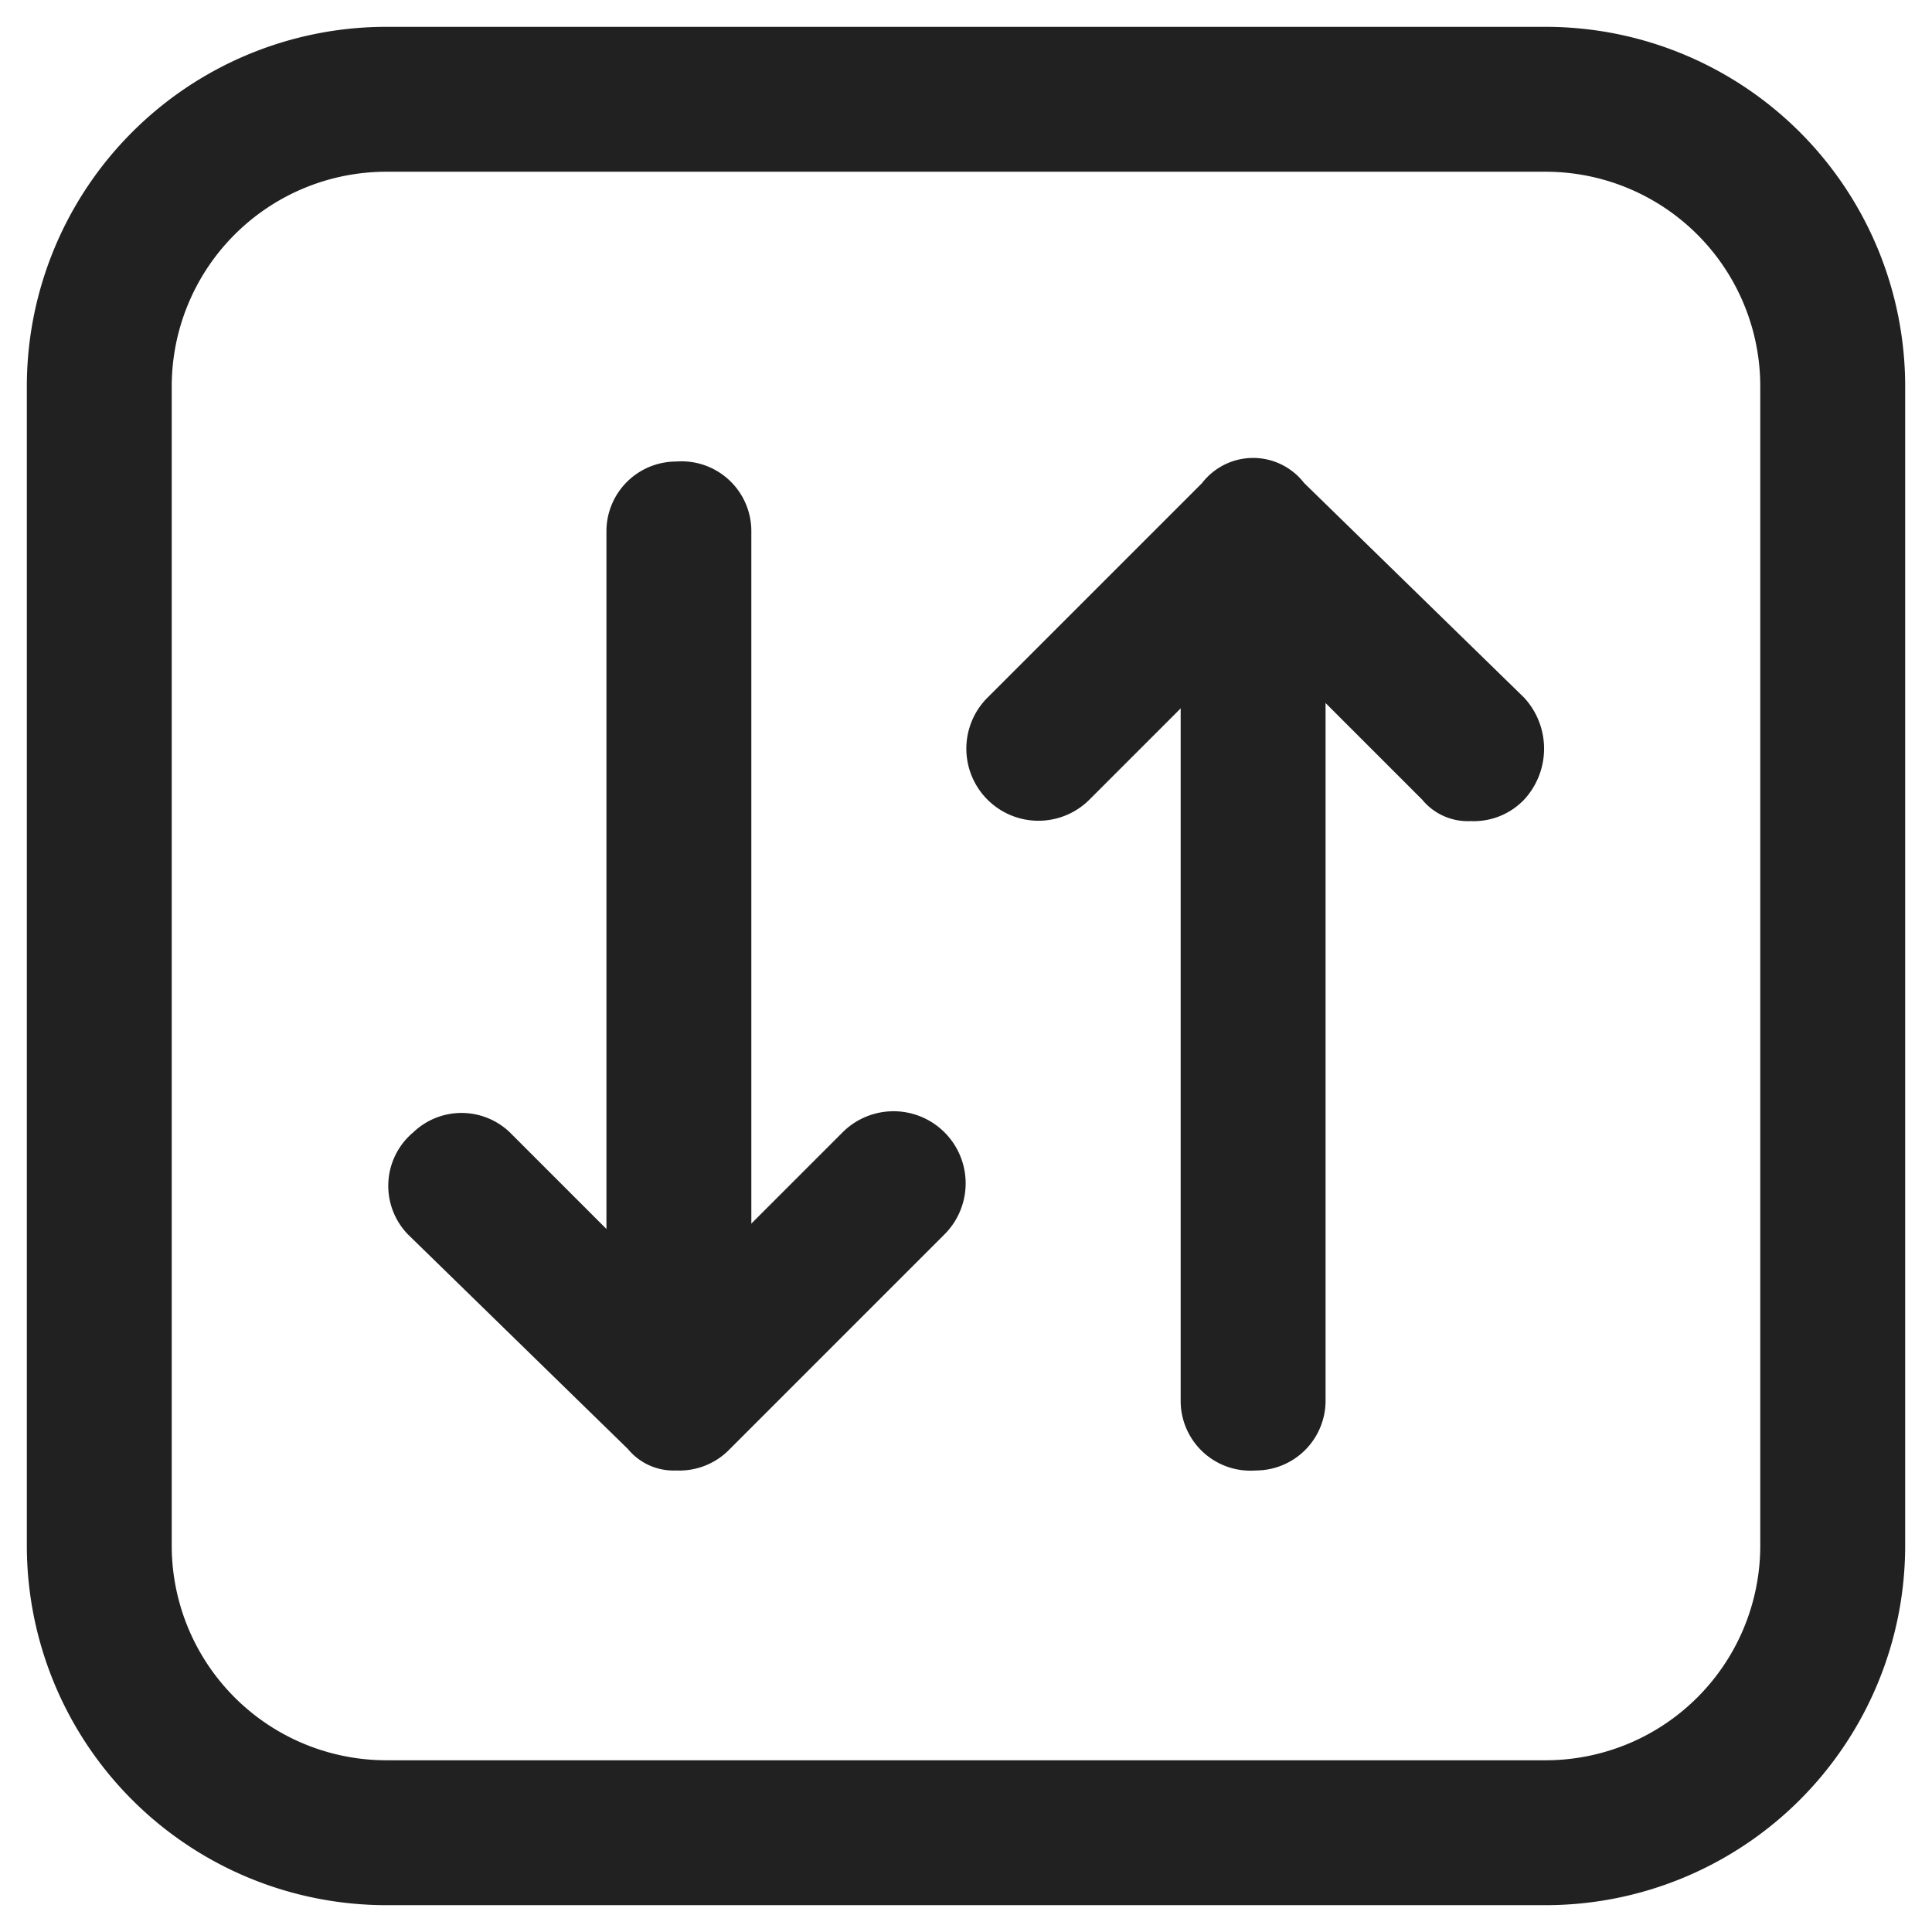
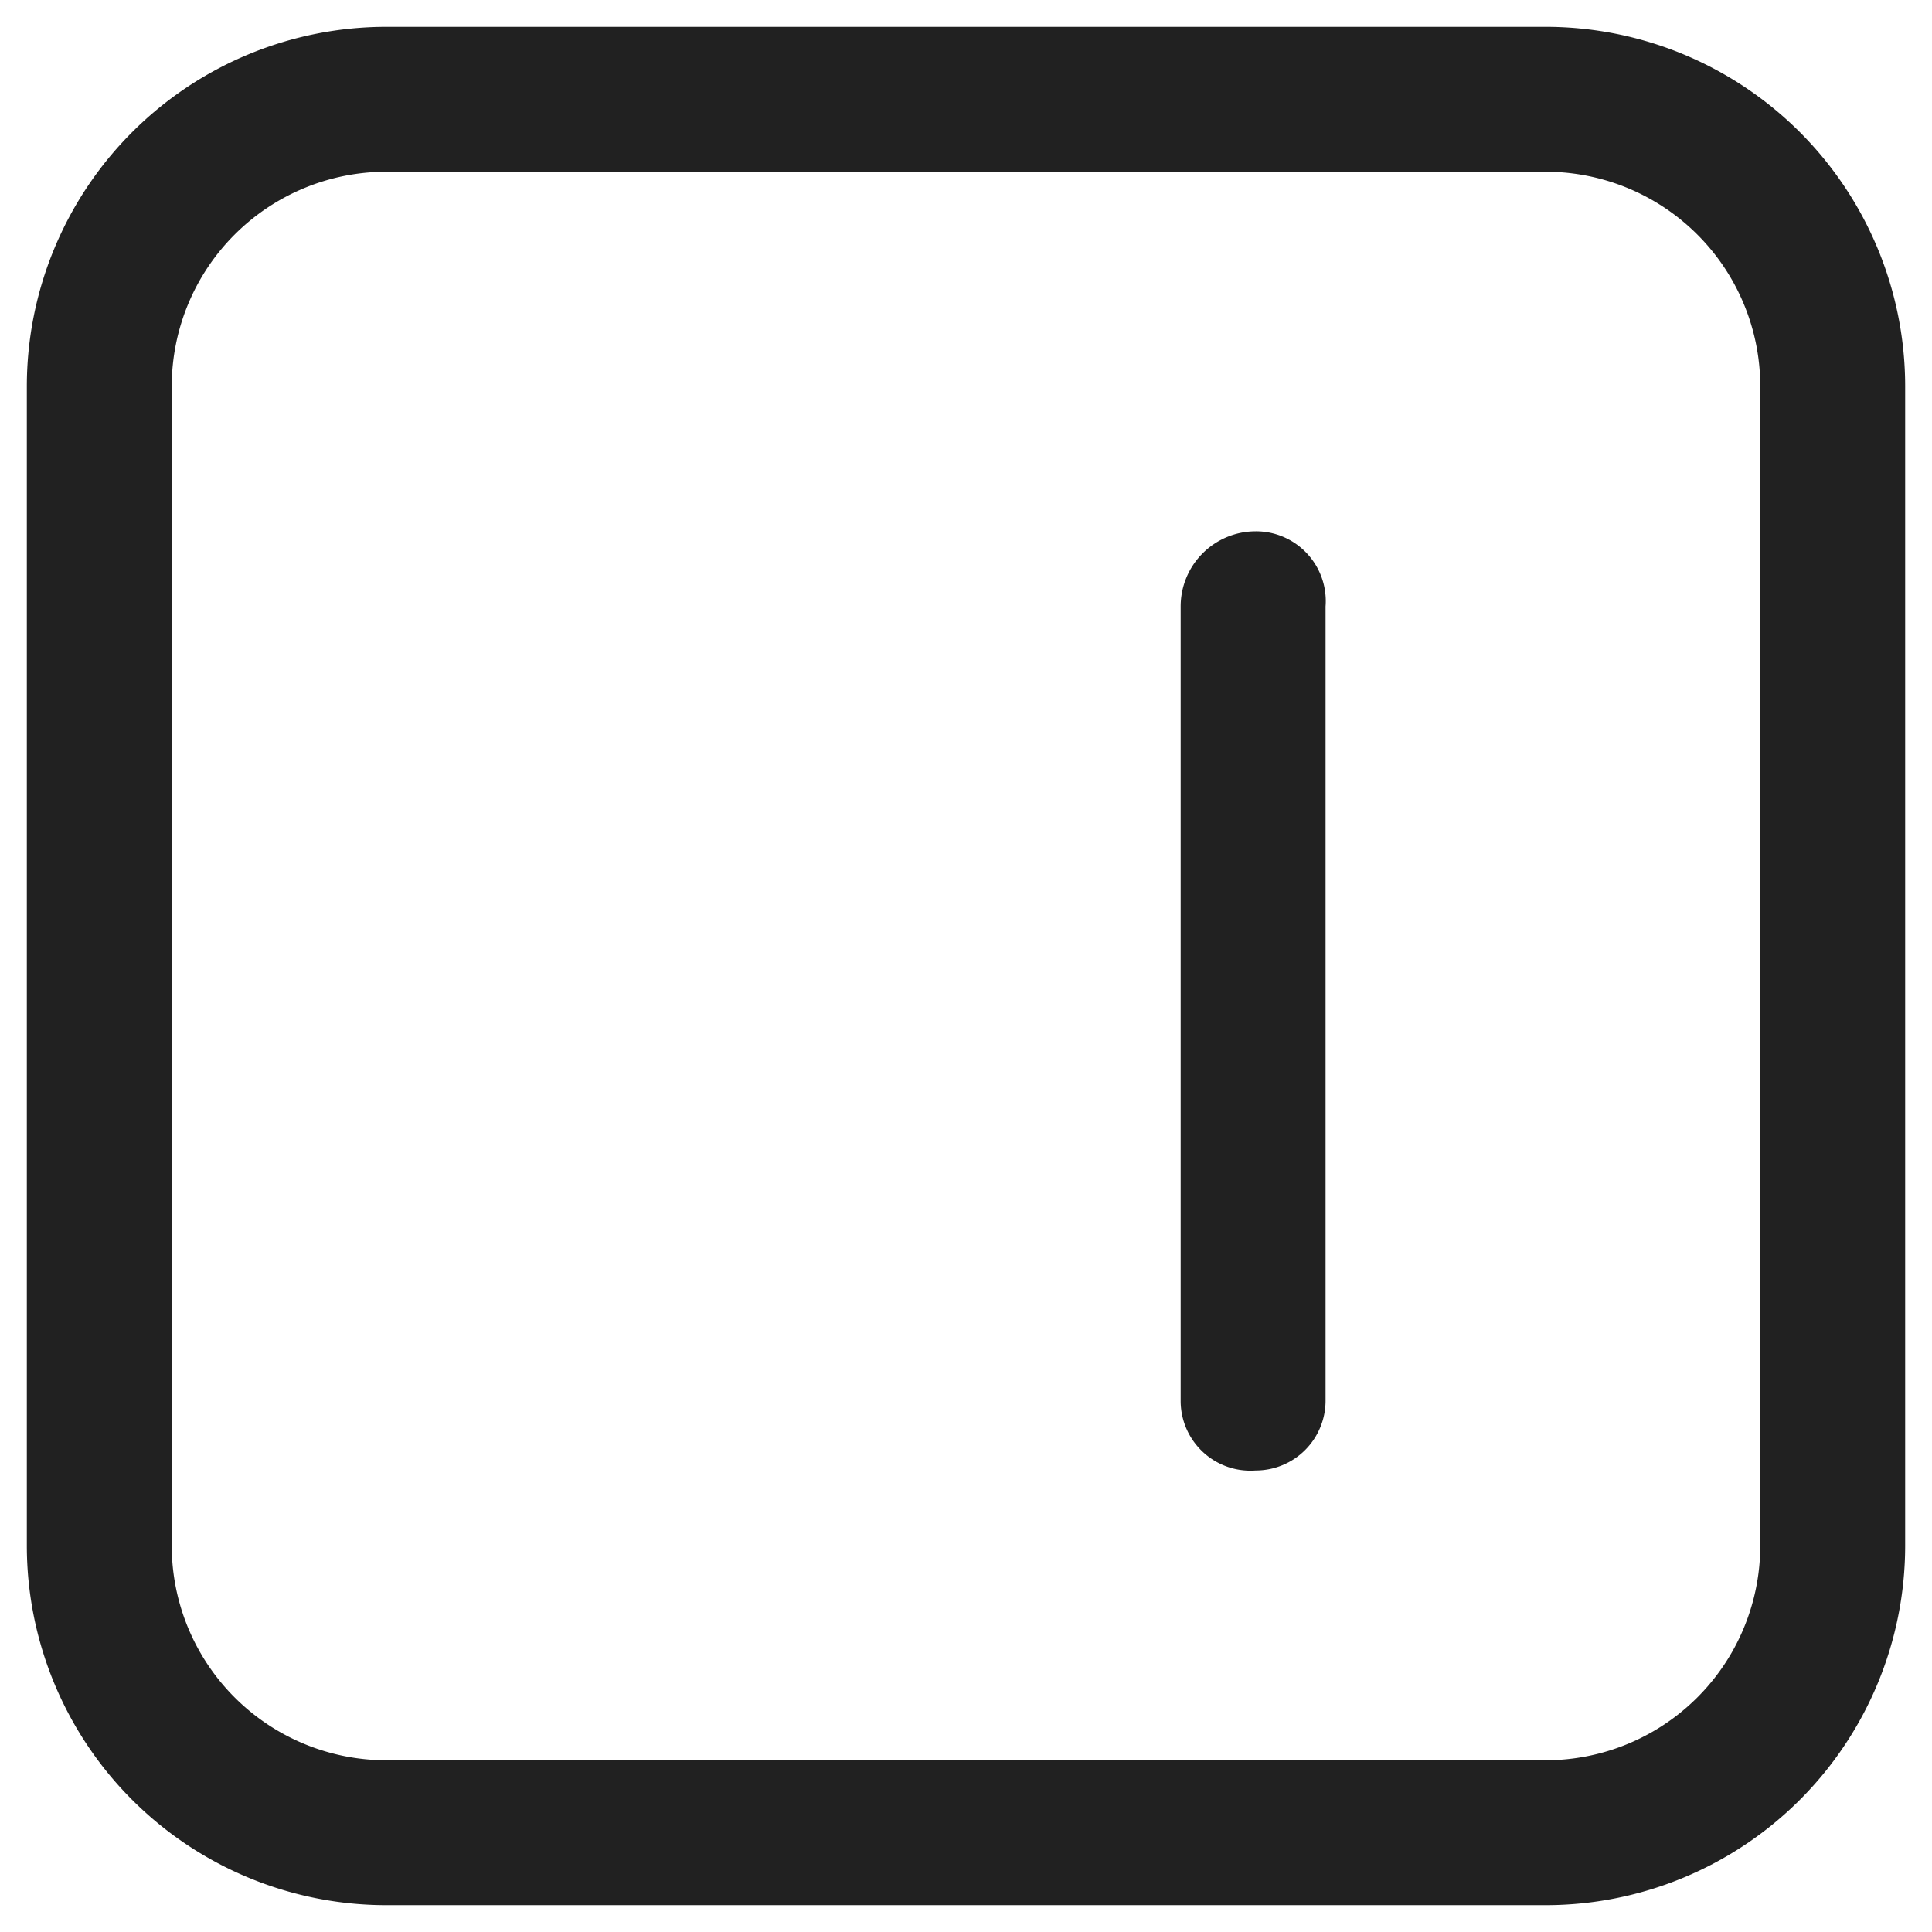
<svg xmlns="http://www.w3.org/2000/svg" viewBox="0 0 36 36">
  <path d="M28.8,35.5H7.2A6.7,6.7,0,0,1,.5,28.8V7.2A6.7,6.7,0,0,1,7.2.5H28.8a6.7,6.7,0,0,1,6.7,6.7V28.8A6.7,6.7,0,0,1,28.8,35.5ZM7.2,3.2a4,4,0,0,0-4,4V28.8a4,4,0,0,0,4,4H28.8a4,4,0,0,0,4-4V7.2a4,4,0,0,0-4-4Z" style="fill:#212121" />
-   <path d="M12.6,27.4a1.1,1.1,0,0,1-.9-.4L7.6,23a1.3,1.3,0,0,1,.1-1.9,1.3,1.3,0,0,1,1.8,0l3.1,3.1,3.1-3.1A1.3,1.3,0,0,1,17.6,23l-4,4a1.3,1.3,0,0,1-1,.4Z" style="fill:#212121" />
-   <path d="M12.6,26.1a1.3,1.3,0,0,1-1.3-1.4V9.9a1.3,1.3,0,0,1,1.3-1.3A1.3,1.3,0,0,1,14,9.9V24.7A1.4,1.4,0,0,1,12.6,26.1Z" style="fill:#212121" />
-   <path d="M27.4,15.3a1.1,1.1,0,0,1-.9-.4l-3.1-3.1-3.1,3.1A1.3,1.3,0,0,1,18.4,13l4-4a1.2,1.2,0,0,1,1.9,0l4.1,4a1.4,1.4,0,0,1,0,1.9,1.3,1.3,0,0,1-1,.4Z" style="fill:#212121" />
  <path d="M23.4,27.4A1.3,1.3,0,0,1,22,26.1V11.3a1.4,1.4,0,0,1,1.4-1.4,1.3,1.3,0,0,1,1.3,1.4V26.1A1.3,1.3,0,0,1,23.4,27.4Z" style="fill:#212121" />
</svg>